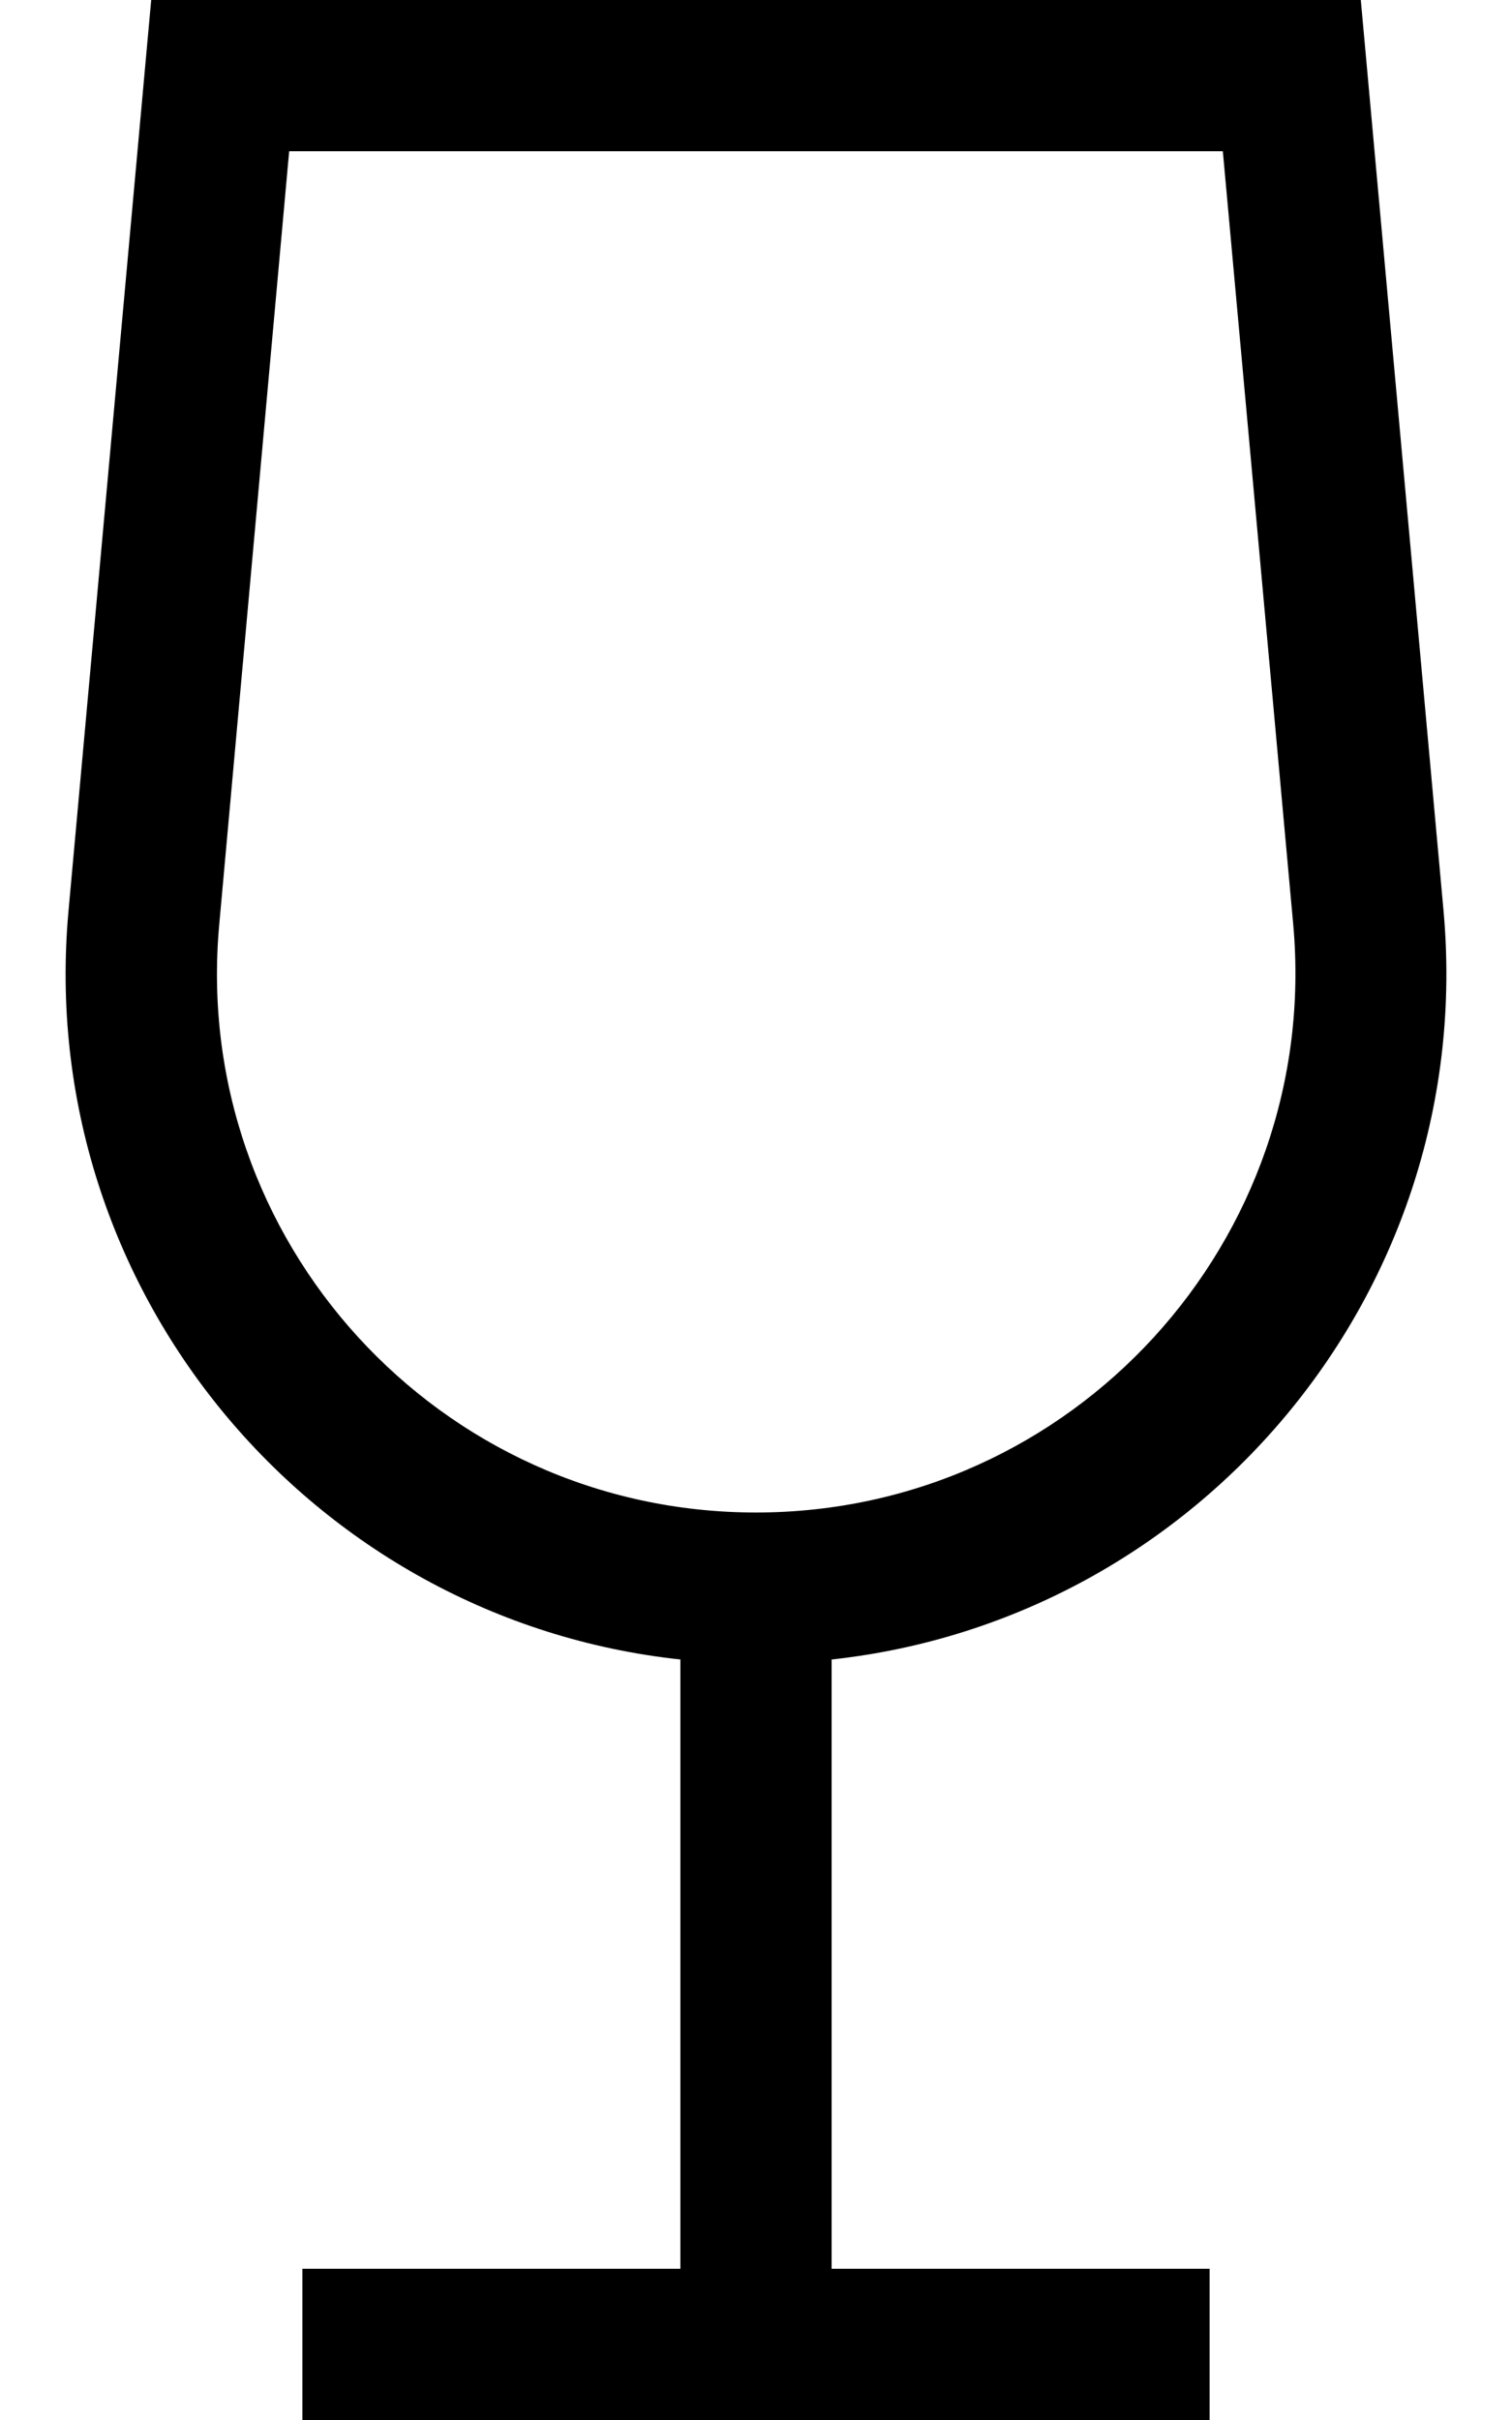
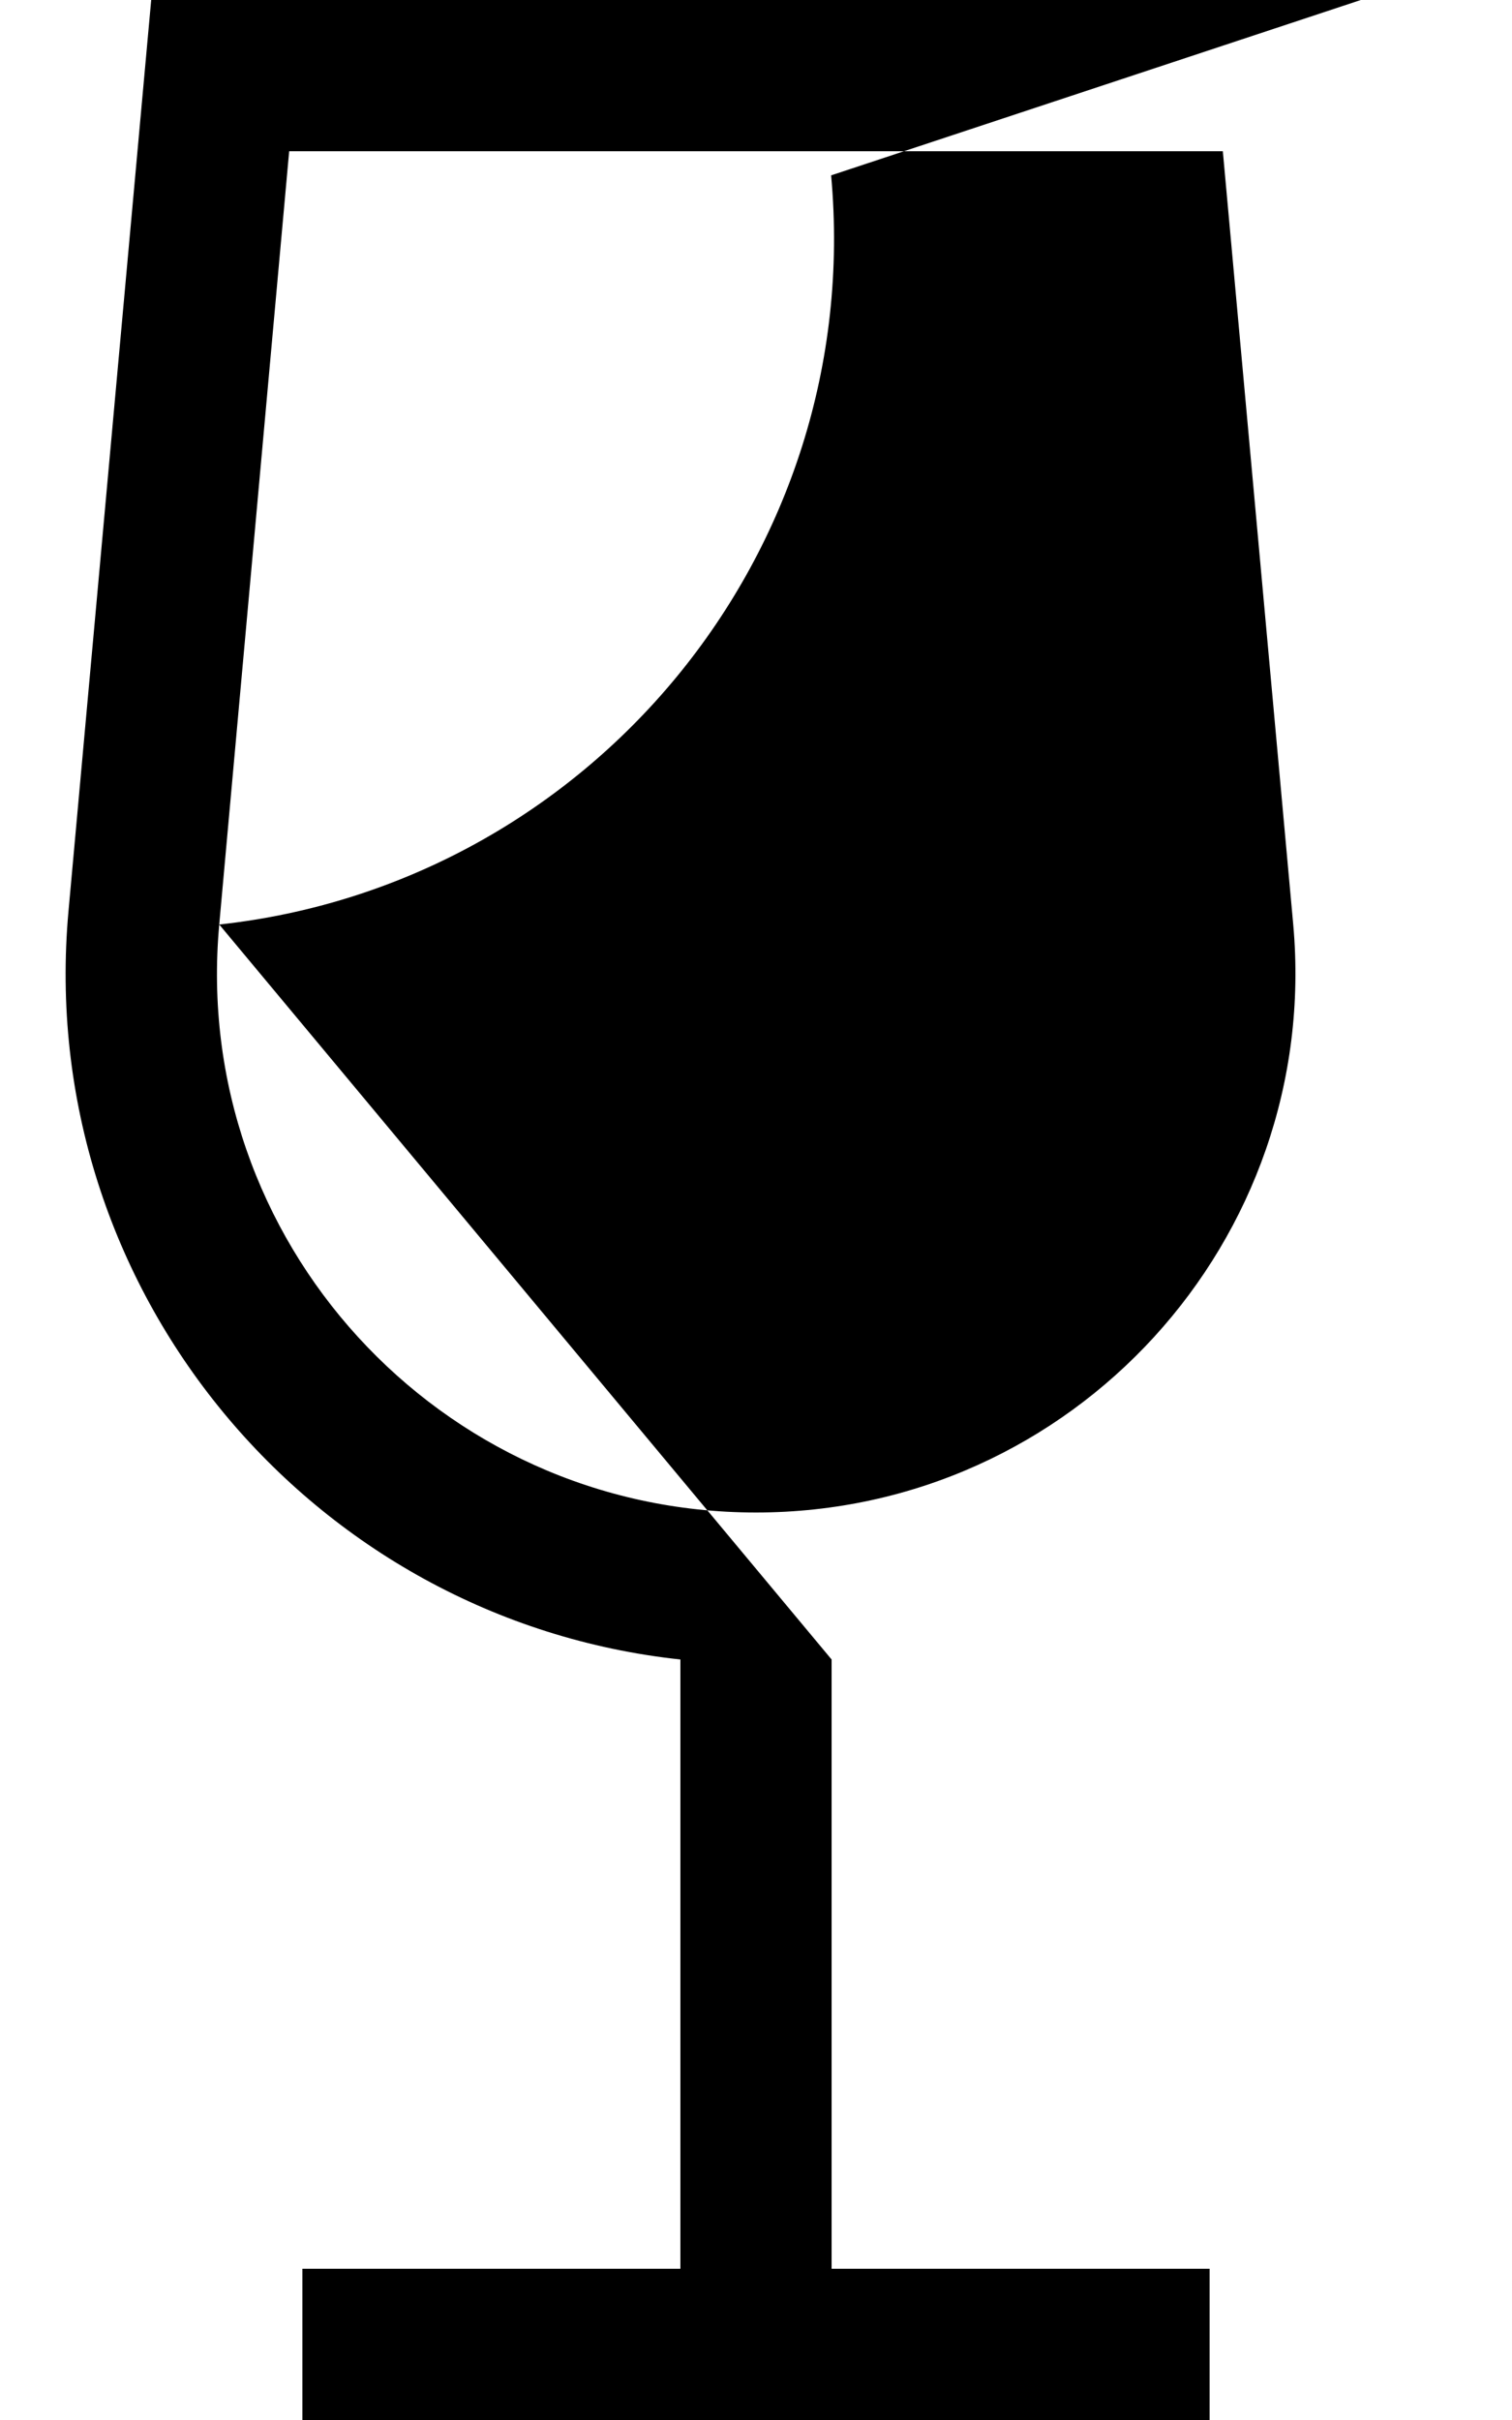
<svg xmlns="http://www.w3.org/2000/svg" viewBox="0 0 320 512">
-   <path d="M46.4 195.6L61.2 32H258.8l14.9 163.6C279.7 262.4 227.1 320 160 320S40.3 262.4 46.4 195.6zM176 351.1c78.1-8.5 136.8-78.3 129.5-158.5L288 0H32L14.5 192.7C7.2 272.8 65.9 342.7 144 351.1V480H80 64v32H80h80 80 16V480H240 176V351.1z" />
+   <path d="M46.4 195.6L61.2 32H258.8l14.9 163.6C279.7 262.4 227.1 320 160 320S40.3 262.4 46.4 195.6zc78.1-8.5 136.8-78.3 129.5-158.5L288 0H32L14.5 192.7C7.2 272.8 65.9 342.7 144 351.1V480H80 64v32H80h80 80 16V480H240 176V351.1z" />
</svg>